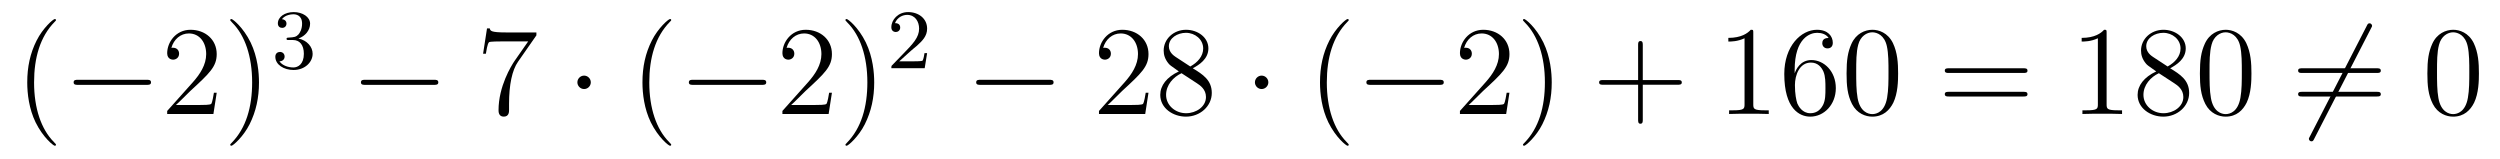
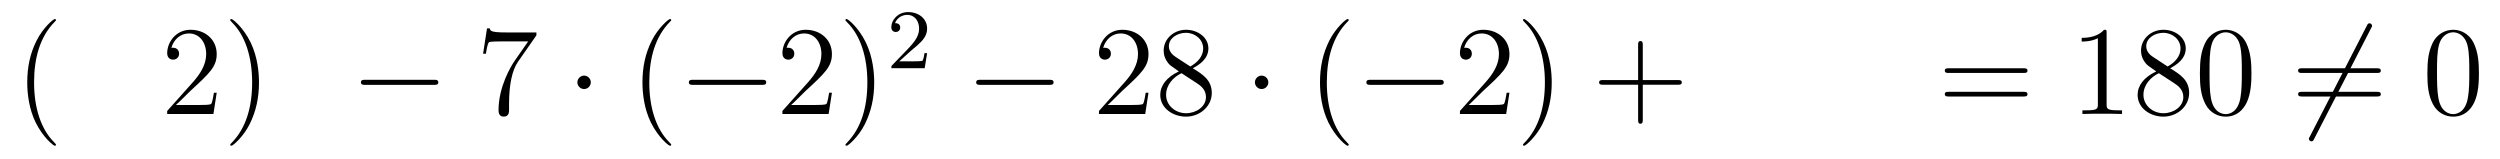
<svg xmlns="http://www.w3.org/2000/svg" height="15pt" version="1.1" viewBox="0 -15 236 15" width="236pt">
  <g id="page1">
    <g transform="matrix(1 0 0 1 -127 650)">
      <path d="M132.285 -651.335C132.285 -651.371 132.285 -651.395 132.082 -651.598C130.887 -652.806 130.217 -654.778 130.217 -657.217C130.217 -659.536 130.779 -661.532 132.166 -662.943C132.285 -663.05 132.285 -663.074 132.285 -663.11C132.285 -663.182 132.225 -663.206 132.177 -663.206C132.022 -663.206 131.042 -662.345 130.456 -661.173C129.847 -659.966 129.572 -658.687 129.572 -657.217C129.572 -656.152 129.739 -654.73 130.36 -653.451C131.066 -652.017 132.046 -651.239 132.177 -651.239C132.225 -651.239 132.285 -651.263 132.285 -651.335Z" fill-rule="evenodd" />
-       <path d="M140.836 -656.989C141.039 -656.989 141.255 -656.989 141.255 -657.228C141.255 -657.468 141.039 -657.468 140.836 -657.468H134.369C134.166 -657.468 133.951 -657.468 133.951 -657.228C133.951 -656.989 134.166 -656.989 134.369 -656.989H140.836Z" fill-rule="evenodd" />
      <path d="M147.457 -656.248H147.194C147.158 -656.045 147.062 -655.387 146.943 -655.196C146.859 -655.089 146.178 -655.089 145.819 -655.089H143.607C143.93 -655.364 144.659 -656.129 144.97 -656.416C146.787 -658.089 147.457 -658.711 147.457 -659.894C147.457 -661.269 146.369 -662.189 144.982 -662.189C143.596 -662.189 142.782 -661.006 142.782 -659.978C142.782 -659.368 143.309 -659.368 143.344 -659.368C143.596 -659.368 143.906 -659.547 143.906 -659.93C143.906 -660.265 143.679 -660.492 143.344 -660.492C143.237 -660.492 143.213 -660.492 143.177 -660.48C143.404 -661.293 144.05 -661.843 144.827 -661.843C145.843 -661.843 146.464 -660.994 146.464 -659.894C146.464 -658.878 145.879 -657.993 145.197 -657.228L142.782 -654.527V-654.24H147.146L147.457 -656.248ZM151.448 -657.217C151.448 -658.125 151.328 -659.607 150.659 -660.994C149.954 -662.428 148.973 -663.206 148.842 -663.206C148.794 -663.206 148.734 -663.182 148.734 -663.11C148.734 -663.074 148.734 -663.05 148.937 -662.847C150.133 -661.64 150.802 -659.667 150.802 -657.228C150.802 -654.909 150.241 -652.913 148.854 -651.502C148.734 -651.395 148.734 -651.371 148.734 -651.335C148.734 -651.263 148.794 -651.239 148.842 -651.239C148.997 -651.239 149.977 -652.1 150.563 -653.272C151.173 -654.491 151.448 -655.782 151.448 -657.217Z" fill-rule="evenodd" />
-       <path d="M154.656 -661.222C155.286 -661.222 155.684 -660.759 155.684 -659.922C155.684 -658.927 155.118 -658.632 154.696 -658.632C154.257 -658.632 153.66 -658.791 153.381 -659.213C153.668 -659.213 153.867 -659.397 153.867 -659.66C153.867 -659.915 153.684 -660.098 153.429 -660.098C153.214 -660.098 152.991 -659.962 152.991 -659.644C152.991 -658.887 153.803 -658.393 154.712 -658.393C155.772 -658.393 156.513 -659.126 156.513 -659.922C156.513 -660.584 155.987 -661.19 155.174 -661.365C155.803 -661.588 156.273 -662.13 156.273 -662.767C156.273 -663.405 155.557 -663.859 154.728 -663.859C153.875 -663.859 153.23 -663.397 153.23 -662.791C153.23 -662.496 153.429 -662.369 153.636 -662.369C153.883 -662.369 154.043 -662.544 154.043 -662.775C154.043 -663.07 153.788 -663.182 153.612 -663.19C153.947 -663.628 154.56 -663.652 154.704 -663.652C154.911 -663.652 155.517 -663.588 155.517 -662.767C155.517 -662.209 155.286 -661.875 155.174 -661.747C154.935 -661.5 154.752 -661.484 154.266 -661.452C154.114 -661.445 154.05 -661.437 154.05 -661.333C154.05 -661.222 154.122 -661.222 154.257 -661.222H154.656Z" fill-rule="evenodd" />
      <path d="M167.958 -656.989C168.161 -656.989 168.376 -656.989 168.376 -657.228C168.376 -657.468 168.161 -657.468 167.958 -657.468H161.491C161.288 -657.468 161.072 -657.468 161.072 -657.228C161.072 -656.989 161.288 -656.989 161.491 -656.989H167.958Z" fill-rule="evenodd" />
      <path d="M177.636 -661.663V-661.938H174.756C173.309 -661.938 173.285 -662.094 173.237 -662.321H172.974L172.604 -659.93H172.867C172.903 -660.145 173.01 -660.887 173.166 -661.018C173.261 -661.09 174.158 -661.09 174.325 -661.09H176.859L175.592 -659.273C175.269 -658.807 174.062 -656.846 174.062 -654.599C174.062 -654.467 174.062 -653.989 174.552 -653.989C175.055 -653.989 175.055 -654.455 175.055 -654.611V-655.208C175.055 -656.989 175.341 -658.376 175.903 -659.177L177.636 -661.663Z" fill-rule="evenodd" />
      <path d="M182.772 -657.228C182.772 -657.575 182.486 -657.862 182.139 -657.862C181.792 -657.862 181.505 -657.575 181.505 -657.228C181.505 -656.882 181.792 -656.595 182.139 -656.595C182.486 -656.595 182.772 -656.882 182.772 -657.228Z" fill-rule="evenodd" />
      <path d="M190.362 -651.335C190.362 -651.371 190.362 -651.395 190.158 -651.598C188.963 -652.806 188.293 -654.778 188.293 -657.217C188.293 -659.536 188.855 -661.532 190.242 -662.943C190.362 -663.05 190.362 -663.074 190.362 -663.11C190.362 -663.182 190.302 -663.206 190.254 -663.206C190.099 -663.206 189.118 -662.345 188.533 -661.173C187.923 -659.966 187.648 -658.687 187.648 -657.217C187.648 -656.152 187.815 -654.73 188.437 -653.451C189.142 -652.017 190.122 -651.239 190.254 -651.239C190.302 -651.239 190.362 -651.263 190.362 -651.335Z" fill-rule="evenodd" />
      <path d="M198.913 -656.989C199.116 -656.989 199.332 -656.989 199.332 -657.228C199.332 -657.468 199.116 -657.468 198.913 -657.468H192.445C192.242 -657.468 192.028 -657.468 192.028 -657.228C192.028 -656.989 192.242 -656.989 192.445 -656.989H198.913Z" fill-rule="evenodd" />
      <path d="M205.534 -656.248H205.271C205.235 -656.045 205.139 -655.387 205.019 -655.196C204.936 -655.089 204.254 -655.089 203.896 -655.089H201.684C202.007 -655.364 202.736 -656.129 203.047 -656.416C204.864 -658.089 205.534 -658.711 205.534 -659.894C205.534 -661.269 204.445 -662.189 203.059 -662.189C201.672 -662.189 200.86 -661.006 200.86 -659.978C200.86 -659.368 201.385 -659.368 201.421 -659.368C201.672 -659.368 201.983 -659.547 201.983 -659.93C201.983 -660.265 201.756 -660.492 201.421 -660.492C201.313 -660.492 201.289 -660.492 201.253 -660.48C201.481 -661.293 202.127 -661.843 202.903 -661.843C203.92 -661.843 204.541 -660.994 204.541 -659.894C204.541 -658.878 203.956 -657.993 203.274 -657.228L200.86 -654.527V-654.24H205.223L205.534 -656.248ZM209.525 -657.217C209.525 -658.125 209.405 -659.607 208.735 -660.994C208.031 -662.428 207.05 -663.206 206.918 -663.206C206.87 -663.206 206.81 -663.182 206.81 -663.11C206.81 -663.074 206.81 -663.05 207.014 -662.847C208.21 -661.64 208.879 -659.667 208.879 -657.228C208.879 -654.909 208.318 -652.913 206.93 -651.502C206.81 -651.395 206.81 -651.371 206.81 -651.335C206.81 -651.263 206.87 -651.239 206.918 -651.239C207.073 -651.239 208.054 -652.1 208.64 -653.272C209.25 -654.491 209.525 -655.782 209.525 -657.217Z" fill-rule="evenodd" />
      <path d="M212.968 -660.186C213.095 -660.305 213.43 -660.568 213.557 -660.68C214.051 -661.134 214.52 -661.572 214.52 -662.297C214.52 -663.245 213.724 -663.859 212.728 -663.859C211.772 -663.859 211.142 -663.134 211.142 -662.425C211.142 -662.034 211.453 -661.978 211.565 -661.978C211.732 -661.978 211.979 -662.098 211.979 -662.401C211.979 -662.815 211.58 -662.815 211.486 -662.815C211.716 -663.397 212.25 -663.596 212.64 -663.596C213.382 -663.596 213.764 -662.967 213.764 -662.297C213.764 -661.468 213.182 -660.863 212.242 -659.899L211.238 -658.863C211.142 -658.775 211.142 -658.759 211.142 -658.56H214.29L214.52 -659.986H214.273C214.25 -659.827 214.187 -659.428 214.091 -659.277C214.043 -659.213 213.437 -659.213 213.31 -659.213H211.891L212.968 -660.186Z" fill-rule="evenodd" />
      <path d="M226.038 -656.989C226.241 -656.989 226.457 -656.989 226.457 -657.228C226.457 -657.468 226.241 -657.468 226.038 -657.468H219.571C219.367 -657.468 219.152 -657.468 219.152 -657.228C219.152 -656.989 219.367 -656.989 219.571 -656.989H226.038Z" fill-rule="evenodd" />
      <path d="M235.418 -656.248H235.156C235.12 -656.045 235.024 -655.387 234.904 -655.196C234.821 -655.089 234.139 -655.089 233.78 -655.089H231.569C231.892 -655.364 232.621 -656.129 232.932 -656.416C234.749 -658.089 235.418 -658.711 235.418 -659.894C235.418 -661.269 234.33 -662.189 232.944 -662.189C231.557 -662.189 230.744 -661.006 230.744 -659.978C230.744 -659.368 231.27 -659.368 231.306 -659.368C231.557 -659.368 231.868 -659.547 231.868 -659.93C231.868 -660.265 231.641 -660.492 231.306 -660.492C231.198 -660.492 231.174 -660.492 231.138 -660.48C231.366 -661.293 232.012 -661.843 232.788 -661.843C233.804 -661.843 234.426 -660.994 234.426 -659.894C234.426 -658.878 233.84 -657.993 233.159 -657.228L230.744 -654.527V-654.24H235.108L235.418 -656.248ZM239.6 -658.555C240.198 -658.878 241.072 -659.428 241.072 -660.432C241.072 -661.472 240.067 -662.189 238.967 -662.189C237.784 -662.189 236.851 -661.317 236.851 -660.229C236.851 -659.823 236.971 -659.416 237.305 -659.01C237.437 -658.854 237.449 -658.842 238.285 -658.257C237.126 -657.719 236.528 -656.918 236.528 -656.045C236.528 -654.778 237.736 -653.989 238.955 -653.989C240.282 -653.989 241.393 -654.969 241.393 -656.224C241.393 -657.444 240.533 -657.982 239.6 -658.555ZM237.974 -659.631C237.82 -659.739 237.341 -660.05 237.341 -660.635C237.341 -661.413 238.154 -661.902 238.955 -661.902C239.815 -661.902 240.581 -661.281 240.581 -660.42C240.581 -659.691 240.055 -659.105 239.362 -658.723L237.974 -659.631ZM238.537 -658.089L239.983 -657.145C240.294 -656.942 240.844 -656.571 240.844 -655.842C240.844 -654.933 239.923 -654.312 238.967 -654.312C237.95 -654.312 237.078 -655.053 237.078 -656.045C237.078 -656.977 237.76 -657.731 238.537 -658.089Z" fill-rule="evenodd" />
      <path d="M246.732 -657.228C246.732 -657.575 246.444 -657.862 246.097 -657.862C245.752 -657.862 245.465 -657.575 245.465 -657.228C245.465 -656.882 245.752 -656.595 246.097 -656.595C246.444 -656.595 246.732 -656.882 246.732 -657.228Z" fill-rule="evenodd" />
-       <path d="M254.321 -651.335C254.321 -651.371 254.321 -651.395 254.117 -651.598C252.922 -652.806 252.252 -654.778 252.252 -657.217C252.252 -659.536 252.815 -661.532 254.201 -662.943C254.321 -663.05 254.321 -663.074 254.321 -663.11C254.321 -663.182 254.261 -663.206 254.213 -663.206C254.058 -663.206 253.078 -662.345 252.492 -661.173C251.882 -659.966 251.608 -658.687 251.608 -657.217C251.608 -656.152 251.774 -654.73 252.396 -653.451C253.102 -652.017 254.082 -651.239 254.213 -651.239C254.261 -651.239 254.321 -651.263 254.321 -651.335Z" fill-rule="evenodd" />
+       <path d="M254.321 -651.335C254.321 -651.371 254.321 -651.395 254.117 -651.598C252.922 -652.806 252.252 -654.778 252.252 -657.217C252.252 -659.536 252.815 -661.532 254.201 -662.943C254.321 -663.05 254.321 -663.074 254.321 -663.11C254.321 -663.182 254.261 -663.206 254.213 -663.206C254.058 -663.206 253.078 -662.345 252.492 -661.173C251.882 -659.966 251.608 -658.687 251.608 -657.217C251.608 -656.152 251.774 -654.73 252.396 -653.451C253.102 -652.017 254.082 -651.239 254.213 -651.239C254.261 -651.239 254.321 -651.263 254.321 -651.335" fill-rule="evenodd" />
      <path d="M262.872 -656.989C263.075 -656.989 263.291 -656.989 263.291 -657.228C263.291 -657.468 263.075 -657.468 262.872 -657.468H256.405C256.201 -657.468 255.986 -657.468 255.986 -657.228C255.986 -656.989 256.201 -656.989 256.405 -656.989H262.872Z" fill-rule="evenodd" />
      <path d="M269.492 -656.248H269.23C269.194 -656.045 269.098 -655.387 268.978 -655.196C268.895 -655.089 268.213 -655.089 267.854 -655.089H265.643C265.966 -655.364 266.695 -656.129 267.006 -656.416C268.823 -658.089 269.492 -658.711 269.492 -659.894C269.492 -661.269 268.404 -662.189 267.018 -662.189C265.631 -662.189 264.818 -661.006 264.818 -659.978C264.818 -659.368 265.344 -659.368 265.38 -659.368C265.631 -659.368 265.942 -659.547 265.942 -659.93C265.942 -660.265 265.715 -660.492 265.38 -660.492C265.272 -660.492 265.248 -660.492 265.213 -660.48C265.44 -661.293 266.086 -661.843 266.862 -661.843C267.878 -661.843 268.5 -660.994 268.5 -659.894C268.5 -658.878 267.914 -657.993 267.233 -657.228L264.818 -654.527V-654.24H269.182L269.492 -656.248ZM273.484 -657.217C273.484 -658.125 273.364 -659.607 272.694 -660.994C271.99 -662.428 271.009 -663.206 270.877 -663.206C270.829 -663.206 270.769 -663.182 270.769 -663.11C270.769 -663.074 270.769 -663.05 270.973 -662.847C272.168 -661.64 272.838 -659.667 272.838 -657.228C272.838 -654.909 272.276 -652.913 270.889 -651.502C270.769 -651.395 270.769 -651.371 270.769 -651.335C270.769 -651.263 270.829 -651.239 270.877 -651.239C271.032 -651.239 272.012 -652.1 272.599 -653.272C273.209 -654.491 273.484 -655.782 273.484 -657.217Z" fill-rule="evenodd" />
      <path d="M282.079 -657.001H285.379C285.546 -657.001 285.762 -657.001 285.762 -657.217C285.762 -657.444 285.558 -657.444 285.379 -657.444H282.079V-660.743C282.079 -660.91 282.079 -661.126 281.864 -661.126C281.638 -661.126 281.638 -660.922 281.638 -660.743V-657.444H278.338C278.171 -657.444 277.956 -657.444 277.956 -657.228C277.956 -657.001 278.159 -657.001 278.338 -657.001H281.638V-653.702C281.638 -653.535 281.638 -653.32 281.852 -653.32C282.079 -653.32 282.079 -653.523 282.079 -653.702V-657.001Z" fill-rule="evenodd" />
-       <path d="M292.51 -661.902C292.51 -662.178 292.51 -662.189 292.271 -662.189C291.984 -661.867 291.386 -661.424 290.155 -661.424V-661.078C290.43 -661.078 291.028 -661.078 291.685 -661.388V-655.16C291.685 -654.73 291.649 -654.587 290.597 -654.587H290.227V-654.24C290.549 -654.264 291.709 -654.264 292.103 -654.264C292.498 -654.264 293.646 -654.264 293.969 -654.24V-654.587H293.598C292.546 -654.587 292.51 -654.73 292.51 -655.16V-661.902ZM296.417 -658.4C296.417 -661.424 297.888 -661.902 298.534 -661.902C298.963 -661.902 299.394 -661.771 299.621 -661.413C299.478 -661.413 299.023 -661.413 299.023 -660.922C299.023 -660.659 299.202 -660.432 299.514 -660.432C299.813 -660.432 300.016 -660.612 300.016 -660.958C300.016 -661.58 299.561 -662.189 298.522 -662.189C297.016 -662.189 295.436 -660.648 295.436 -658.017C295.436 -654.73 296.872 -653.989 297.888 -653.989C299.191 -653.989 300.302 -655.125 300.302 -656.679C300.302 -658.268 299.191 -659.332 297.995 -659.332C296.932 -659.332 296.537 -658.412 296.417 -658.077V-658.4ZM297.888 -654.312C297.134 -654.312 296.776 -654.981 296.668 -655.232C296.561 -655.543 296.441 -656.129 296.441 -656.966C296.441 -657.91 296.872 -659.093 297.948 -659.093C298.604 -659.093 298.951 -658.651 299.131 -658.245C299.322 -657.802 299.322 -657.205 299.322 -656.691C299.322 -656.081 299.322 -655.543 299.095 -655.089C298.796 -654.515 298.366 -654.312 297.888 -654.312ZM306.182 -658.065C306.182 -659.058 306.122 -660.026 305.692 -660.934C305.202 -661.927 304.342 -662.189 303.756 -662.189C303.062 -662.189 302.214 -661.843 301.771 -660.851C301.436 -660.097 301.316 -659.356 301.316 -658.065C301.316 -656.906 301.4 -656.033 301.831 -655.184C302.297 -654.276 303.122 -653.989 303.744 -653.989C304.783 -653.989 305.381 -654.611 305.728 -655.304C306.158 -656.2 306.182 -657.372 306.182 -658.065ZM303.744 -654.228C303.361 -654.228 302.584 -654.443 302.357 -655.746C302.226 -656.463 302.226 -657.372 302.226 -658.209C302.226 -659.189 302.226 -660.073 302.417 -660.779C302.62 -661.58 303.229 -661.95 303.744 -661.95C304.198 -661.95 304.891 -661.675 305.118 -660.648C305.274 -659.966 305.274 -659.022 305.274 -658.209C305.274 -657.408 305.274 -656.499 305.142 -655.77C304.915 -654.455 304.162 -654.228 303.744 -654.228Z" fill-rule="evenodd" />
      <path d="M318.013 -658.113C318.18 -658.113 318.395 -658.113 318.395 -658.328C318.395 -658.555 318.192 -658.555 318.013 -658.555H310.972C310.805 -658.555 310.589 -658.555 310.589 -658.34C310.589 -658.113 310.793 -658.113 310.972 -658.113H318.013ZM318.013 -655.89C318.18 -655.89 318.395 -655.89 318.395 -656.105C318.395 -656.332 318.192 -656.332 318.013 -656.332H310.972C310.805 -656.332 310.589 -656.332 310.589 -656.117C310.589 -655.89 310.793 -655.89 310.972 -655.89H318.013Z" fill-rule="evenodd" />
      <path d="M325.864 -661.902C325.864 -662.178 325.864 -662.189 325.625 -662.189C325.338 -661.867 324.74 -661.424 323.509 -661.424V-661.078C323.784 -661.078 324.382 -661.078 325.039 -661.388V-655.16C325.039 -654.73 325.003 -654.587 323.951 -654.587H323.581V-654.24C323.903 -654.264 325.063 -654.264 325.457 -654.264C325.852 -654.264 326.999 -654.264 327.322 -654.24V-654.587H326.952C325.9 -654.587 325.864 -654.73 325.864 -655.16V-661.902ZM331.864 -658.555C332.461 -658.878 333.334 -659.428 333.334 -660.432C333.334 -661.472 332.329 -662.189 331.23 -662.189C330.046 -662.189 329.113 -661.317 329.113 -660.229C329.113 -659.823 329.233 -659.416 329.568 -659.01C329.7 -658.854 329.712 -658.842 330.548 -658.257C329.389 -657.719 328.79 -656.918 328.79 -656.045C328.79 -654.778 329.999 -653.989 331.218 -653.989C332.545 -653.989 333.656 -654.969 333.656 -656.224C333.656 -657.444 332.796 -657.982 331.864 -658.555ZM330.238 -659.631C330.082 -659.739 329.604 -660.05 329.604 -660.635C329.604 -661.413 330.416 -661.902 331.218 -661.902C332.078 -661.902 332.843 -661.281 332.843 -660.42C332.843 -659.691 332.317 -659.105 331.624 -658.723L330.238 -659.631ZM330.799 -658.089L332.246 -657.145C332.556 -656.942 333.107 -656.571 333.107 -655.842C333.107 -654.933 332.186 -654.312 331.23 -654.312C330.214 -654.312 329.341 -655.053 329.341 -656.045C329.341 -656.977 330.022 -657.731 330.799 -658.089ZM339.536 -658.065C339.536 -659.058 339.476 -660.026 339.046 -660.934C338.556 -661.927 337.696 -662.189 337.11 -662.189C336.416 -662.189 335.567 -661.843 335.125 -660.851C334.79 -660.097 334.67 -659.356 334.67 -658.065C334.67 -656.906 334.754 -656.033 335.185 -655.184C335.651 -654.276 336.476 -653.989 337.098 -653.989C338.137 -653.989 338.735 -654.611 339.082 -655.304C339.512 -656.2 339.536 -657.372 339.536 -658.065ZM337.098 -654.228C336.715 -654.228 335.938 -654.443 335.711 -655.746C335.58 -656.463 335.58 -657.372 335.58 -658.209C335.58 -659.189 335.58 -660.073 335.771 -660.779C335.974 -661.58 336.583 -661.95 337.098 -661.95C337.552 -661.95 338.245 -661.675 338.472 -660.648C338.628 -659.966 338.628 -659.022 338.628 -658.209C338.628 -657.408 338.628 -656.499 338.496 -655.77C338.269 -654.455 337.516 -654.228 337.098 -654.228Z" fill-rule="evenodd" />
      <path d="M350.828 -662.333C350.924 -662.5 350.924 -662.524 350.924 -662.56C350.924 -662.644 350.852 -662.799 350.686 -662.799C350.542 -662.799 350.506 -662.727 350.423 -662.56L345.055 -652.124C344.959 -651.957 344.959 -651.933 344.959 -651.897C344.959 -651.801 345.043 -651.658 345.198 -651.658C345.342 -651.658 345.378 -651.73 345.461 -651.897L350.828 -662.333Z" fill-rule="evenodd" />
      <path d="M351.367 -658.113C351.534 -658.113 351.749 -658.113 351.749 -658.328C351.749 -658.555 351.546 -658.555 351.367 -658.555H344.326C344.159 -658.555 343.943 -658.555 343.943 -658.34C343.943 -658.113 344.147 -658.113 344.326 -658.113H351.367ZM351.367 -655.89C351.534 -655.89 351.749 -655.89 351.749 -656.105C351.749 -656.332 351.546 -656.332 351.367 -656.332H344.326C344.159 -656.332 343.943 -656.332 343.943 -656.117C343.943 -655.89 344.147 -655.89 344.326 -655.89H351.367Z" fill-rule="evenodd" />
      <path d="M361.01 -658.065C361.01 -659.058 360.95 -660.026 360.52 -660.934C360.03 -661.927 359.17 -662.189 358.584 -662.189C357.89 -662.189 357.041 -661.843 356.599 -660.851C356.264 -660.097 356.144 -659.356 356.144 -658.065C356.144 -656.906 356.228 -656.033 356.659 -655.184C357.125 -654.276 357.95 -653.989 358.572 -653.989C359.611 -653.989 360.209 -654.611 360.556 -655.304C360.986 -656.2 361.01 -657.372 361.01 -658.065ZM358.572 -654.228C358.189 -654.228 357.412 -654.443 357.185 -655.746C357.054 -656.463 357.054 -657.372 357.054 -658.209C357.054 -659.189 357.054 -660.073 357.245 -660.779C357.448 -661.58 358.057 -661.95 358.572 -661.95C359.026 -661.95 359.719 -661.675 359.946 -660.648C360.102 -659.966 360.102 -659.022 360.102 -658.209C360.102 -657.408 360.102 -656.499 359.97 -655.77C359.743 -654.455 358.99 -654.228 358.572 -654.228Z" fill-rule="evenodd" />
    </g>
  </g>
</svg>